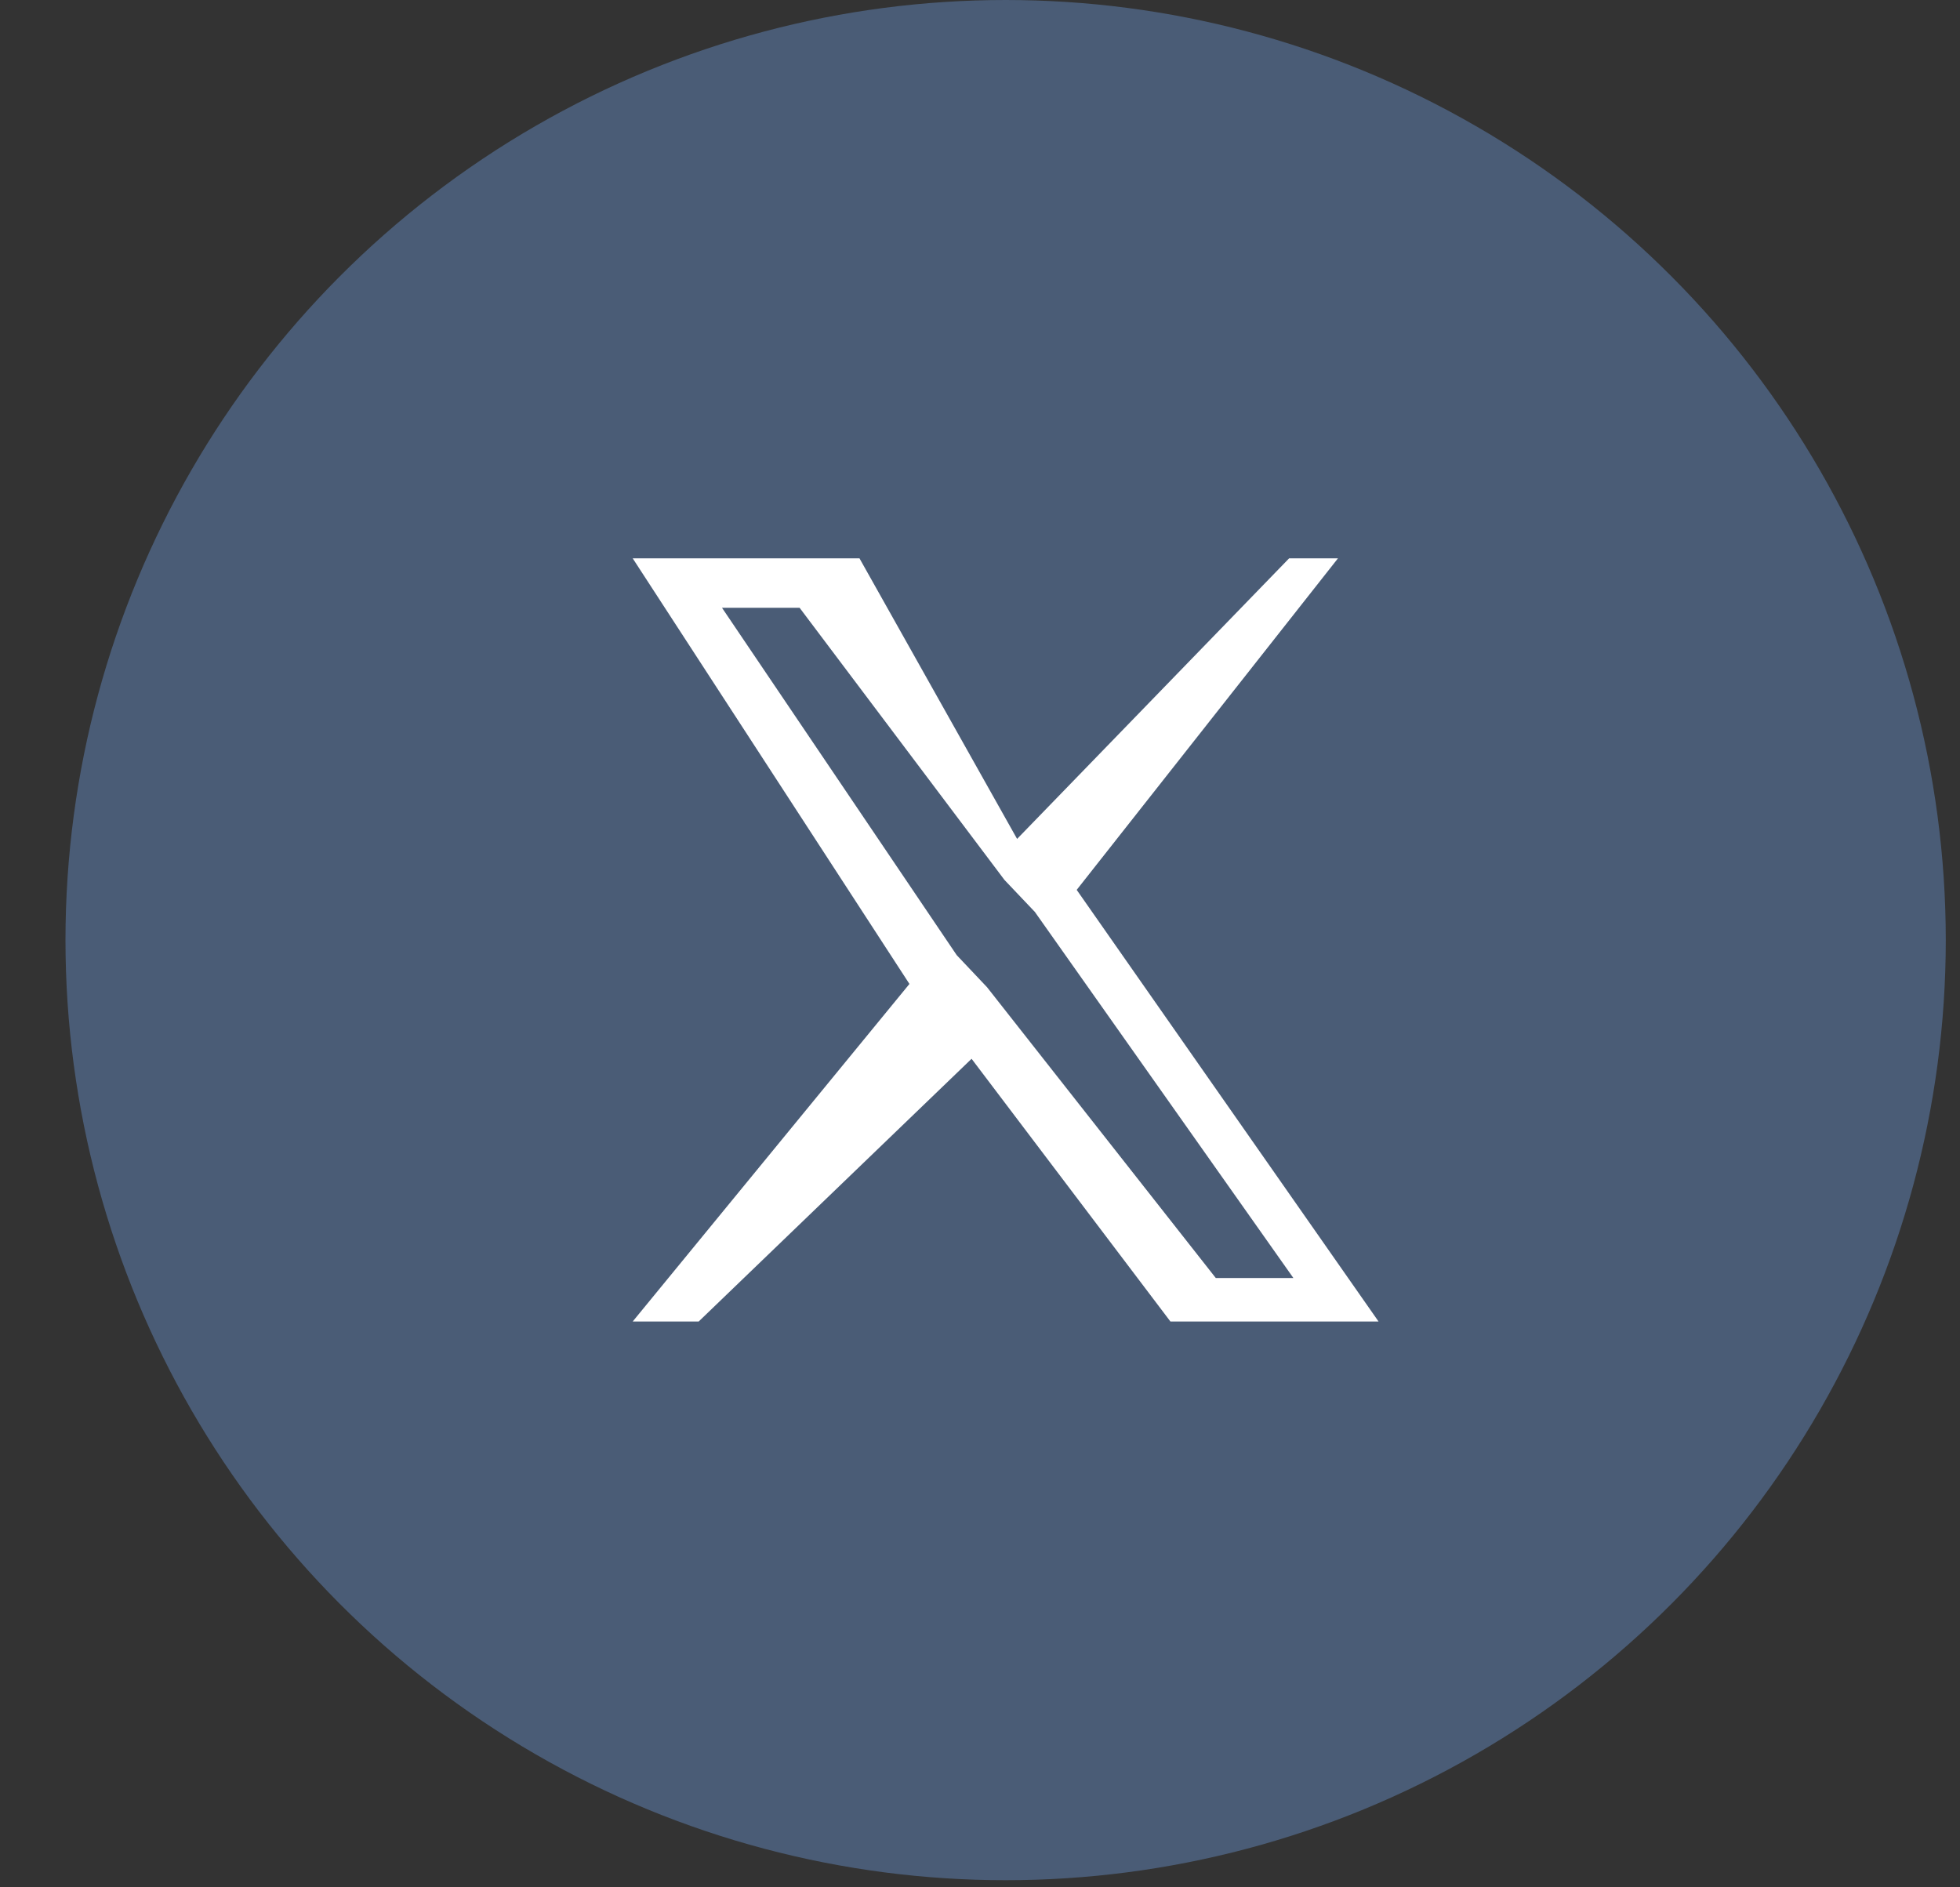
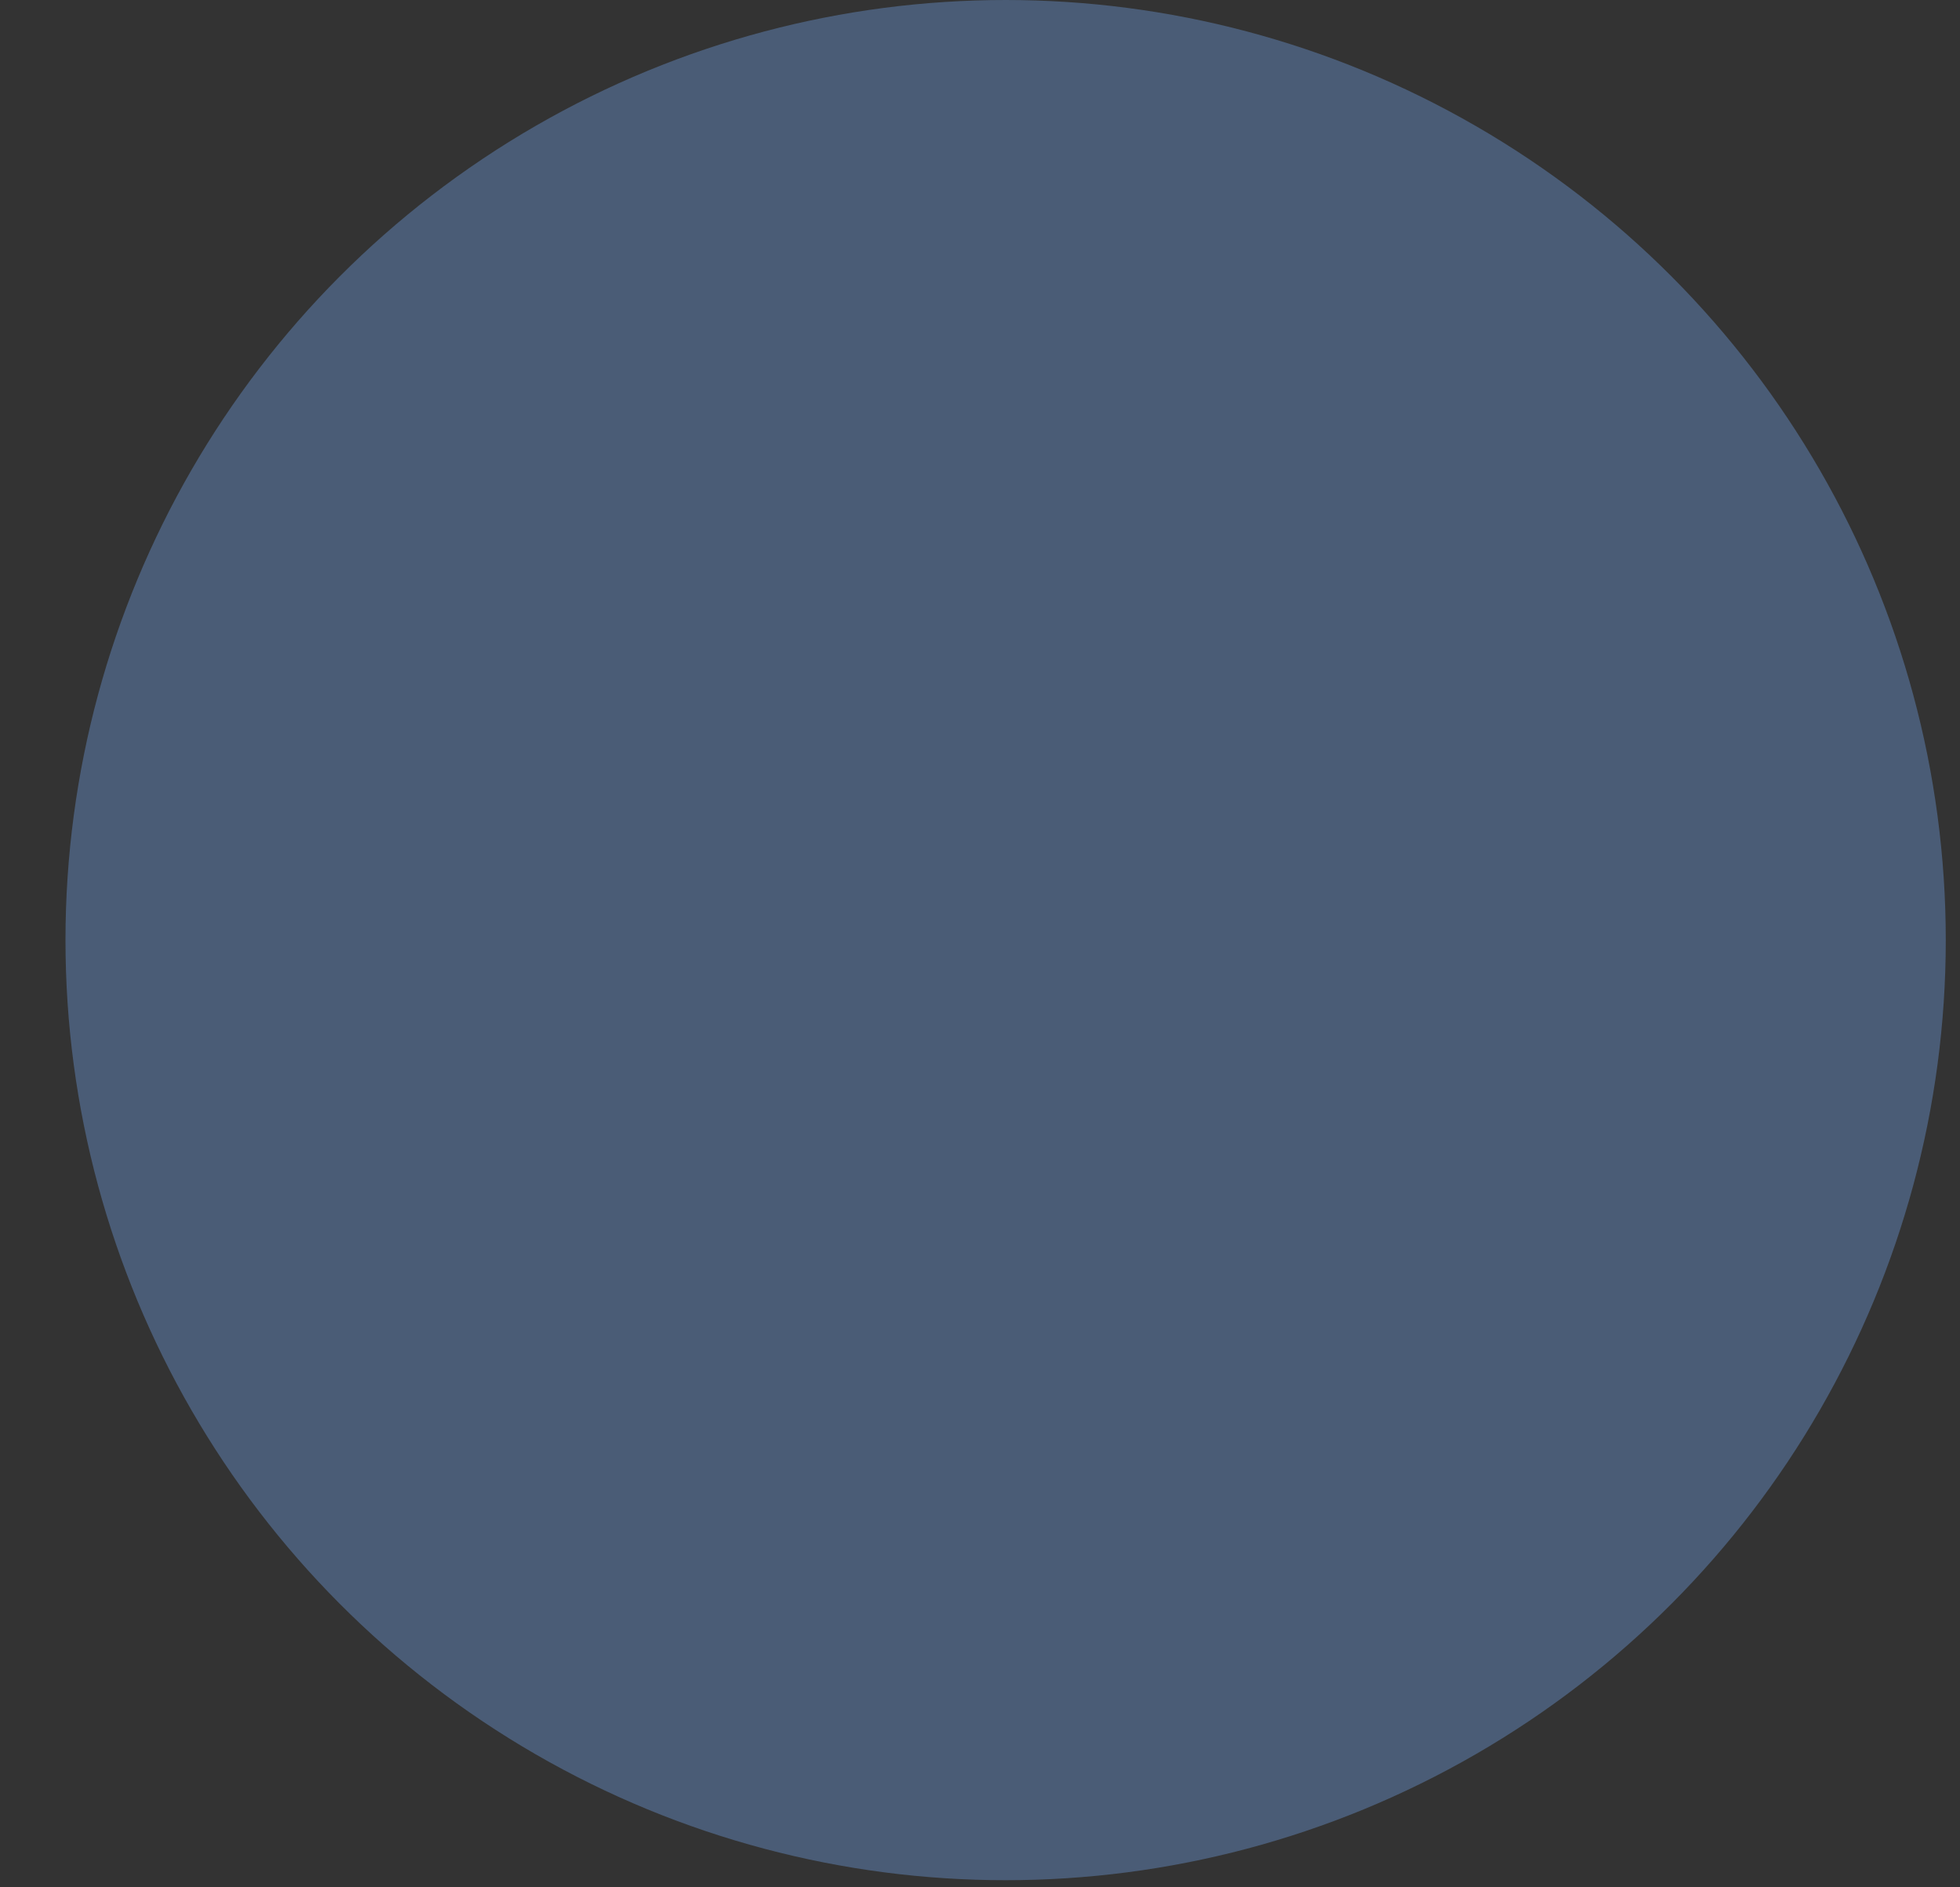
<svg xmlns="http://www.w3.org/2000/svg" width="27" height="26" fill="none">
  <rect width="100%" height="100%" fill="#333333" stroke="none" />
  <circle cx="13.853" cy="12.951" r="12.951" fill="#4A5C76" />
-   <path d="M14.832 12.259L18.431 7.692H17.758L14.011 11.557L11.840 7.692H8.716L12.528 13.555L8.716 18.205H9.625L13.384 14.586L16.123 18.205H18.990L14.832 12.259H14.832ZM13.597 13.600L13.179 13.158L9.946 8.373H11.015L13.837 12.122L14.256 12.563L17.817 17.606H16.748L13.597 13.600V13.600Z" fill="#FFFFFF" />
</svg>